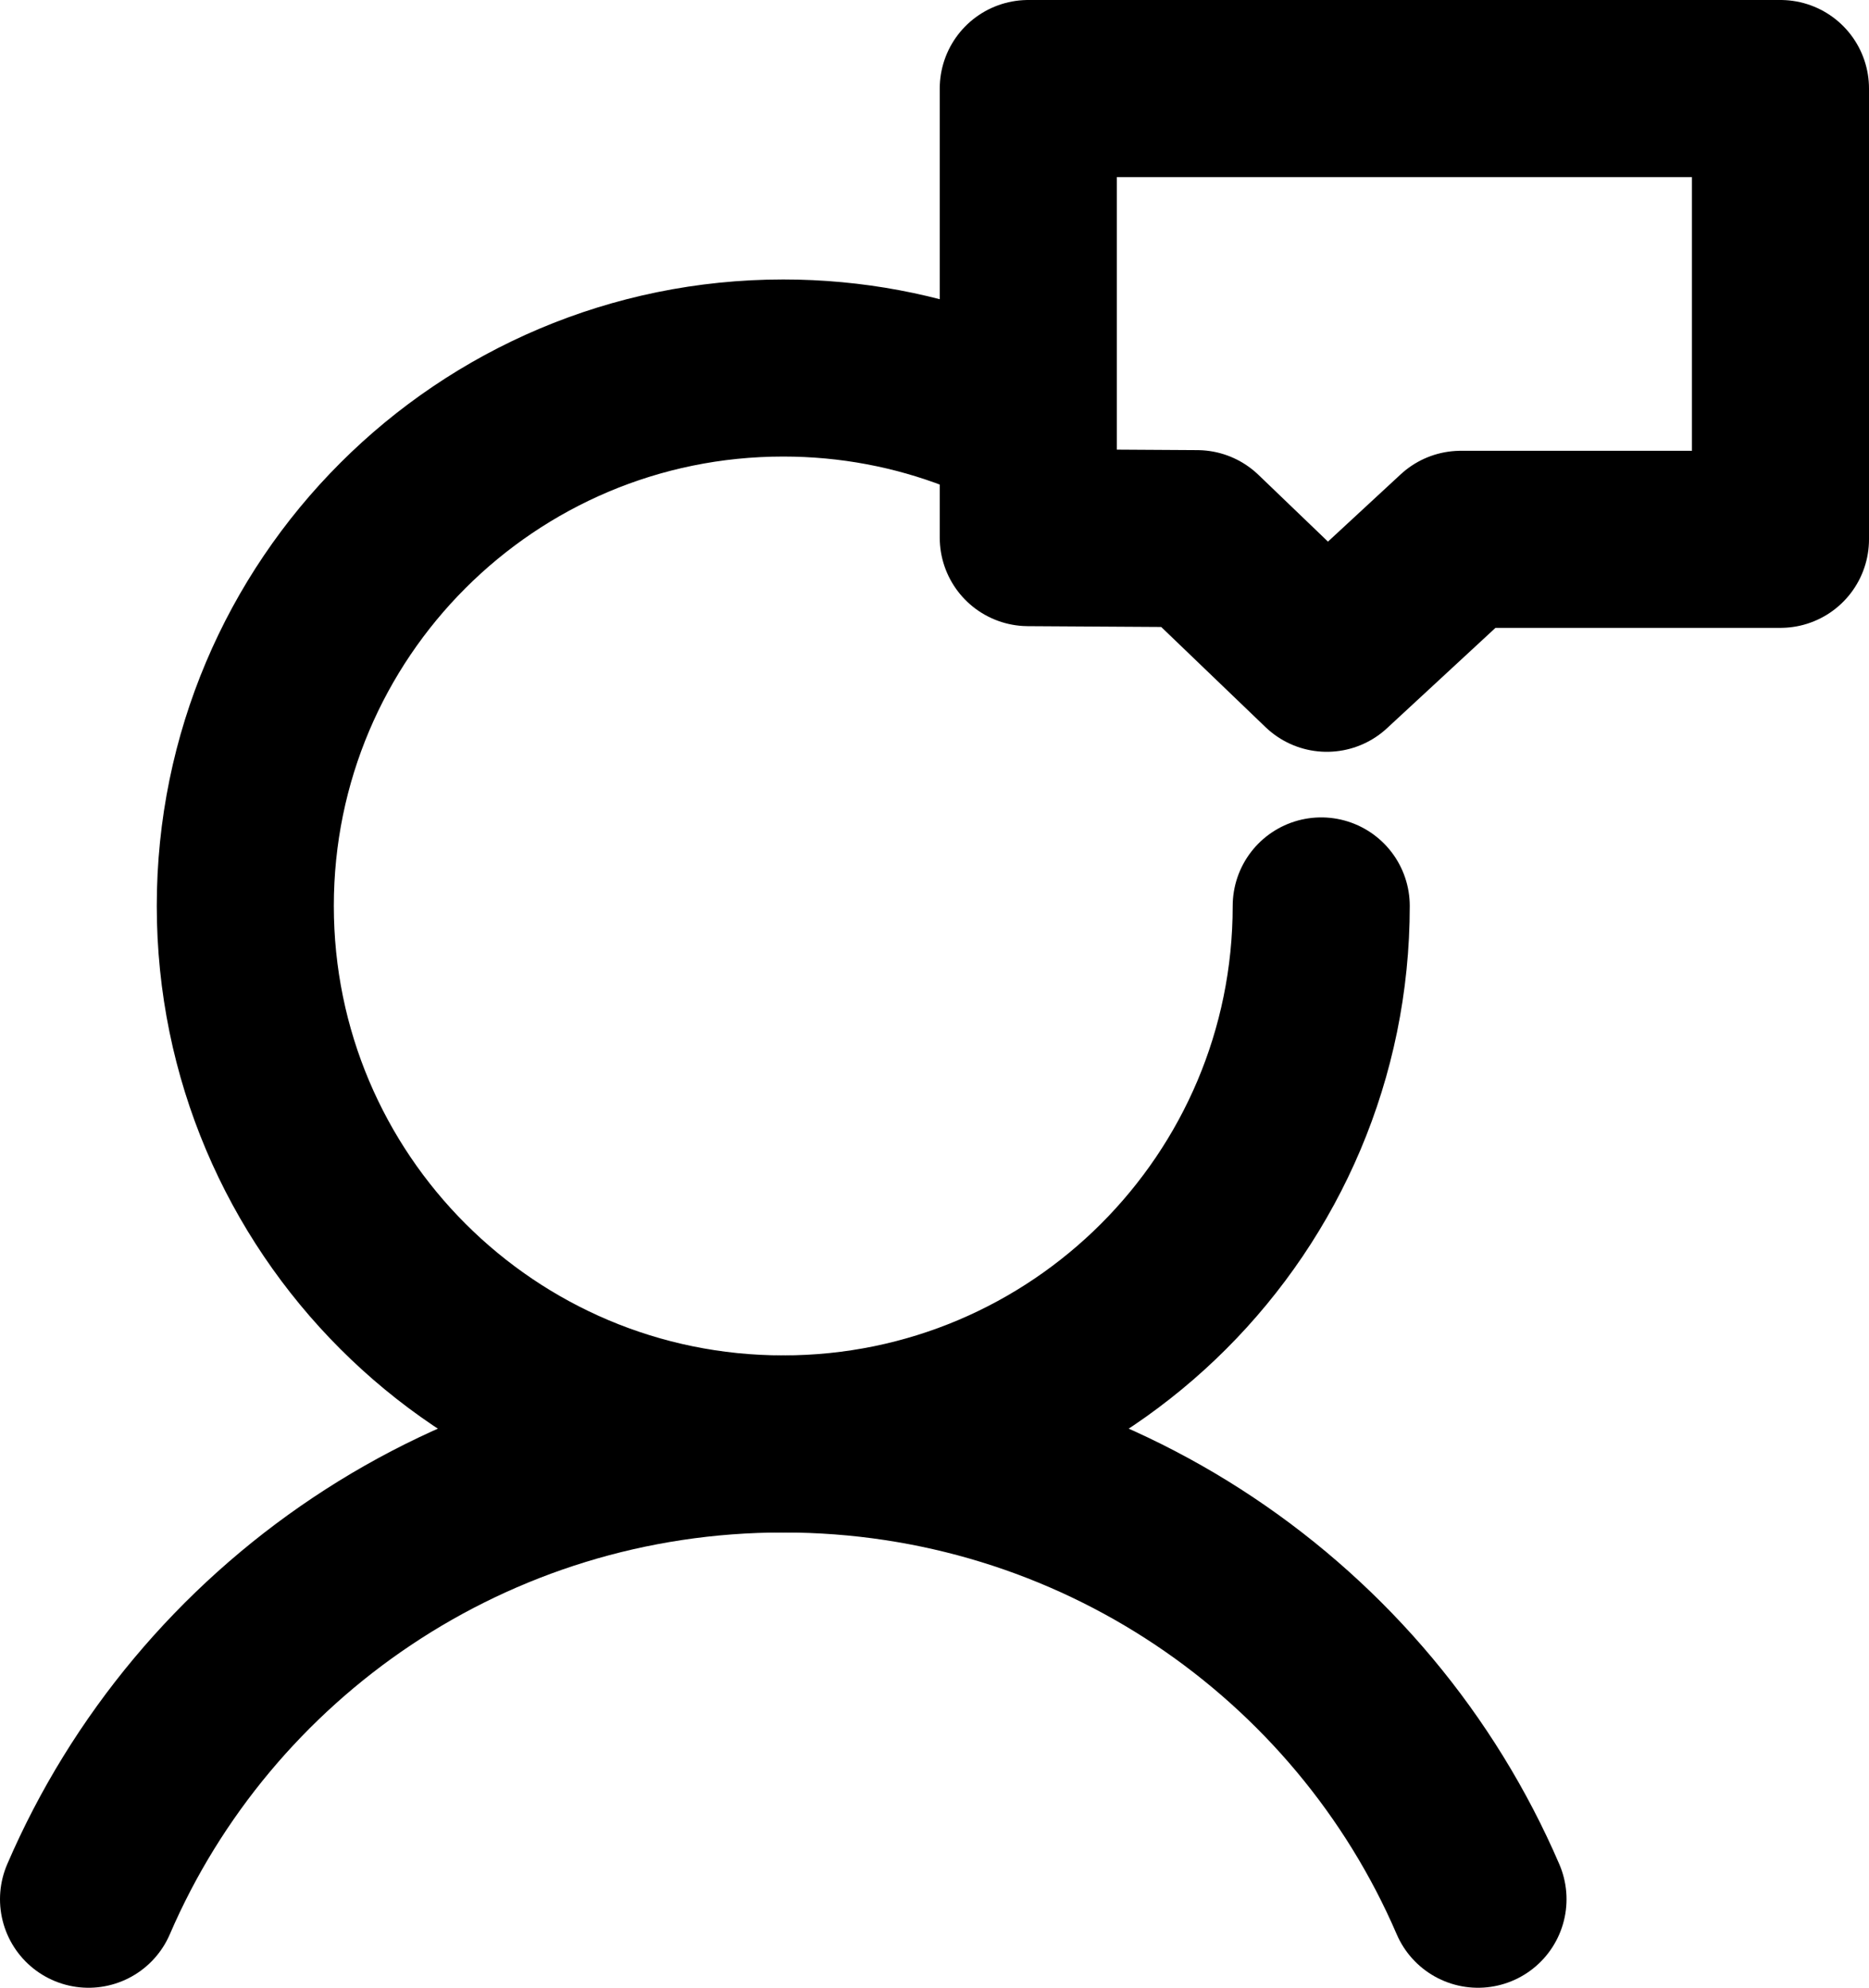
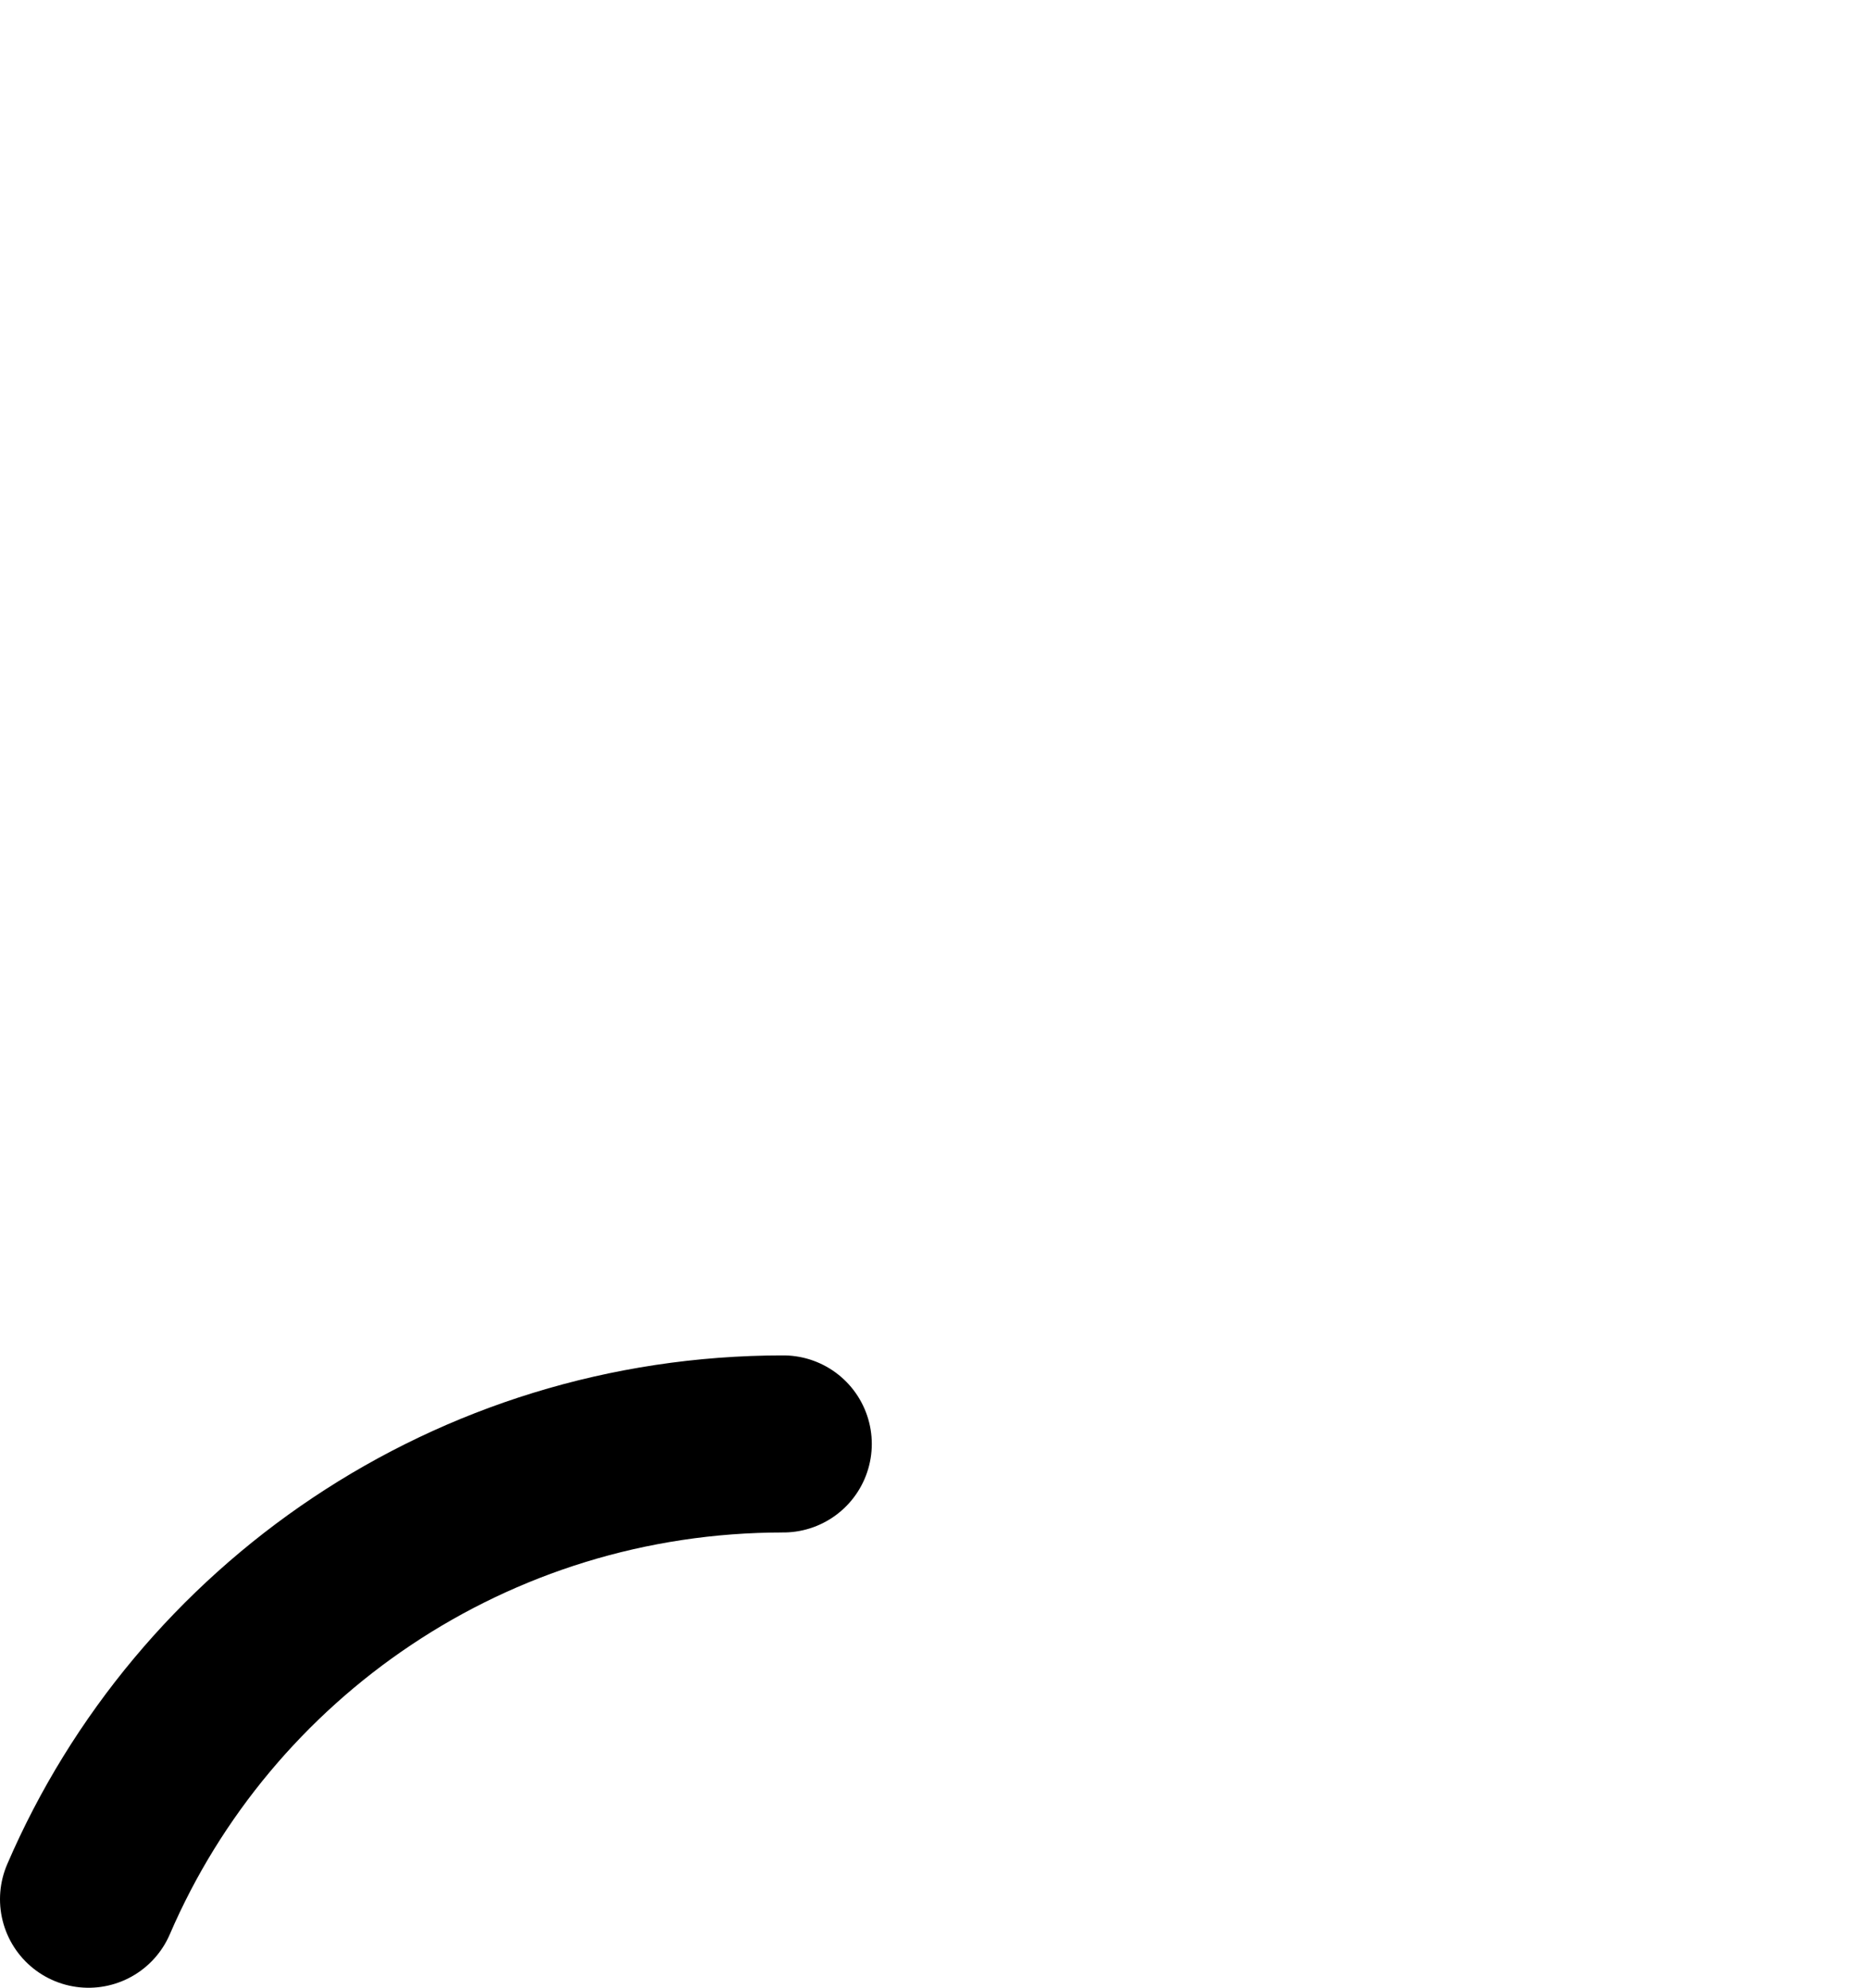
<svg xmlns="http://www.w3.org/2000/svg" id="Layer_2" data-name="Layer 2" viewBox="0 0 253.34 269.42">
  <defs>
    <style>
      .cls-1 {
        stroke: #000;
        stroke-linecap: round;
        stroke-linejoin: round;
        stroke-width: 24px;
      }

      .cls-1, .cls-2 {
        fill: none;
      }

      .cls-3 {
        clip-path: url(#clippath-1);
      }

      .cls-4 {
        clip-path: url(#clippath);
      }
    </style>
    <clipPath id="clippath">
      <rect class="cls-2" width="253.34" height="269.42" />
    </clipPath>
    <clipPath id="clippath-1">
      <rect class="cls-2" width="253.34" height="269.42" />
    </clipPath>
  </defs>
  <g id="Layer_1-2" data-name="Layer 1">
    <g id="teacher-bubble">
      <g class="cls-4">
        <g class="cls-3">
-           <path class="cls-1" d="M12,257.42c15.62-36.28,51.9-61.71,94.17-61.71s78.55,25.42,94.17,61.71" />
-           <polygon class="cls-1" points="241.34 73.1 198.01 73.1 179.85 89.9 162.26 73.01 139.38 72.87 139.38 12 241.34 12 241.34 73.1" />
-           <path class="cls-1" d="M179.09,122.79c0,40.27-32.65,72.92-72.92,72.92s-72.92-32.65-72.92-72.92S65.9,49.88,106.17,49.88c9.23,0,18.06,1.71,26.19,4.85" />
+           <path class="cls-1" d="M12,257.42c15.62-36.28,51.9-61.71,94.17-61.71" />
        </g>
      </g>
    </g>
  </g>
</svg>